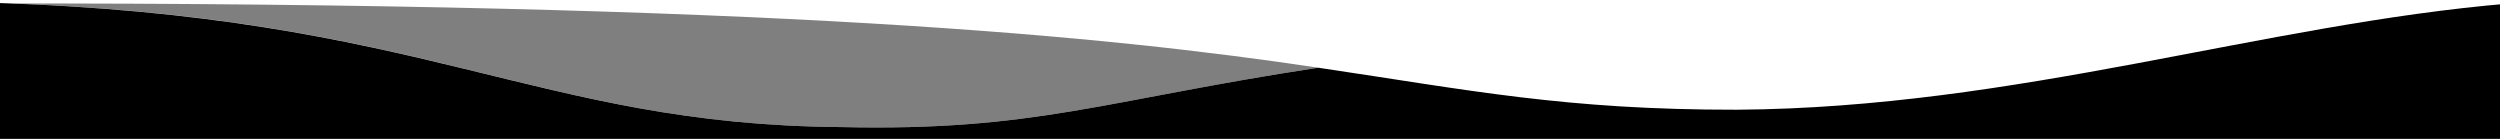
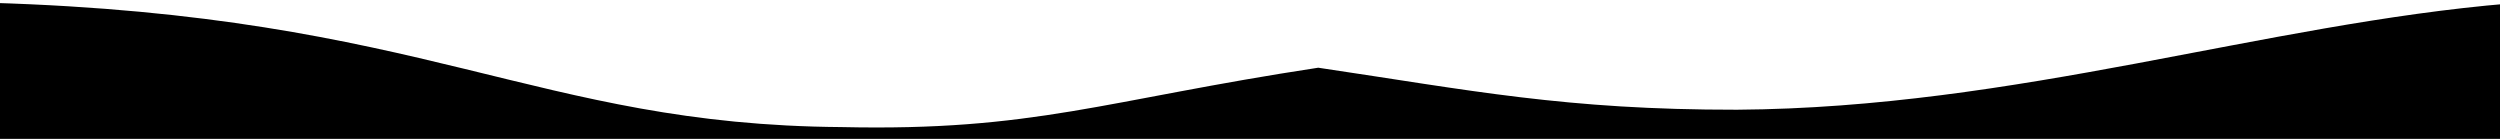
<svg xmlns="http://www.w3.org/2000/svg" version="1.1" id="Vrstva_1" x="0px" y="0px" viewBox="0 0 1440 80" style="enable-background:new 0 0 1440 80;" xml:space="preserve">
  <style type="text/css">
	.st0{opacity:0.5;enable-background:new    ;}
</style>
  <g>
-     <path class="st0" d="M759.3,39C637.8,20.8,448,1.5-5,2V1.6C246.2,9,308.2,71.9,484.7,73.2C595.7,75.7,635.9,57.8,759.3,39z" />
    <path d="M759.3,39C635.9,57.8,595.7,75.7,484.7,73.2C308.2,71.9,246.3,9.1-5.7,1.6v95.3h1451.3V2c-141.8,11.8-284,60.1-445.1,61.2   C901.7,63.3,847,52,759.3,39z" />
  </g>
</svg>